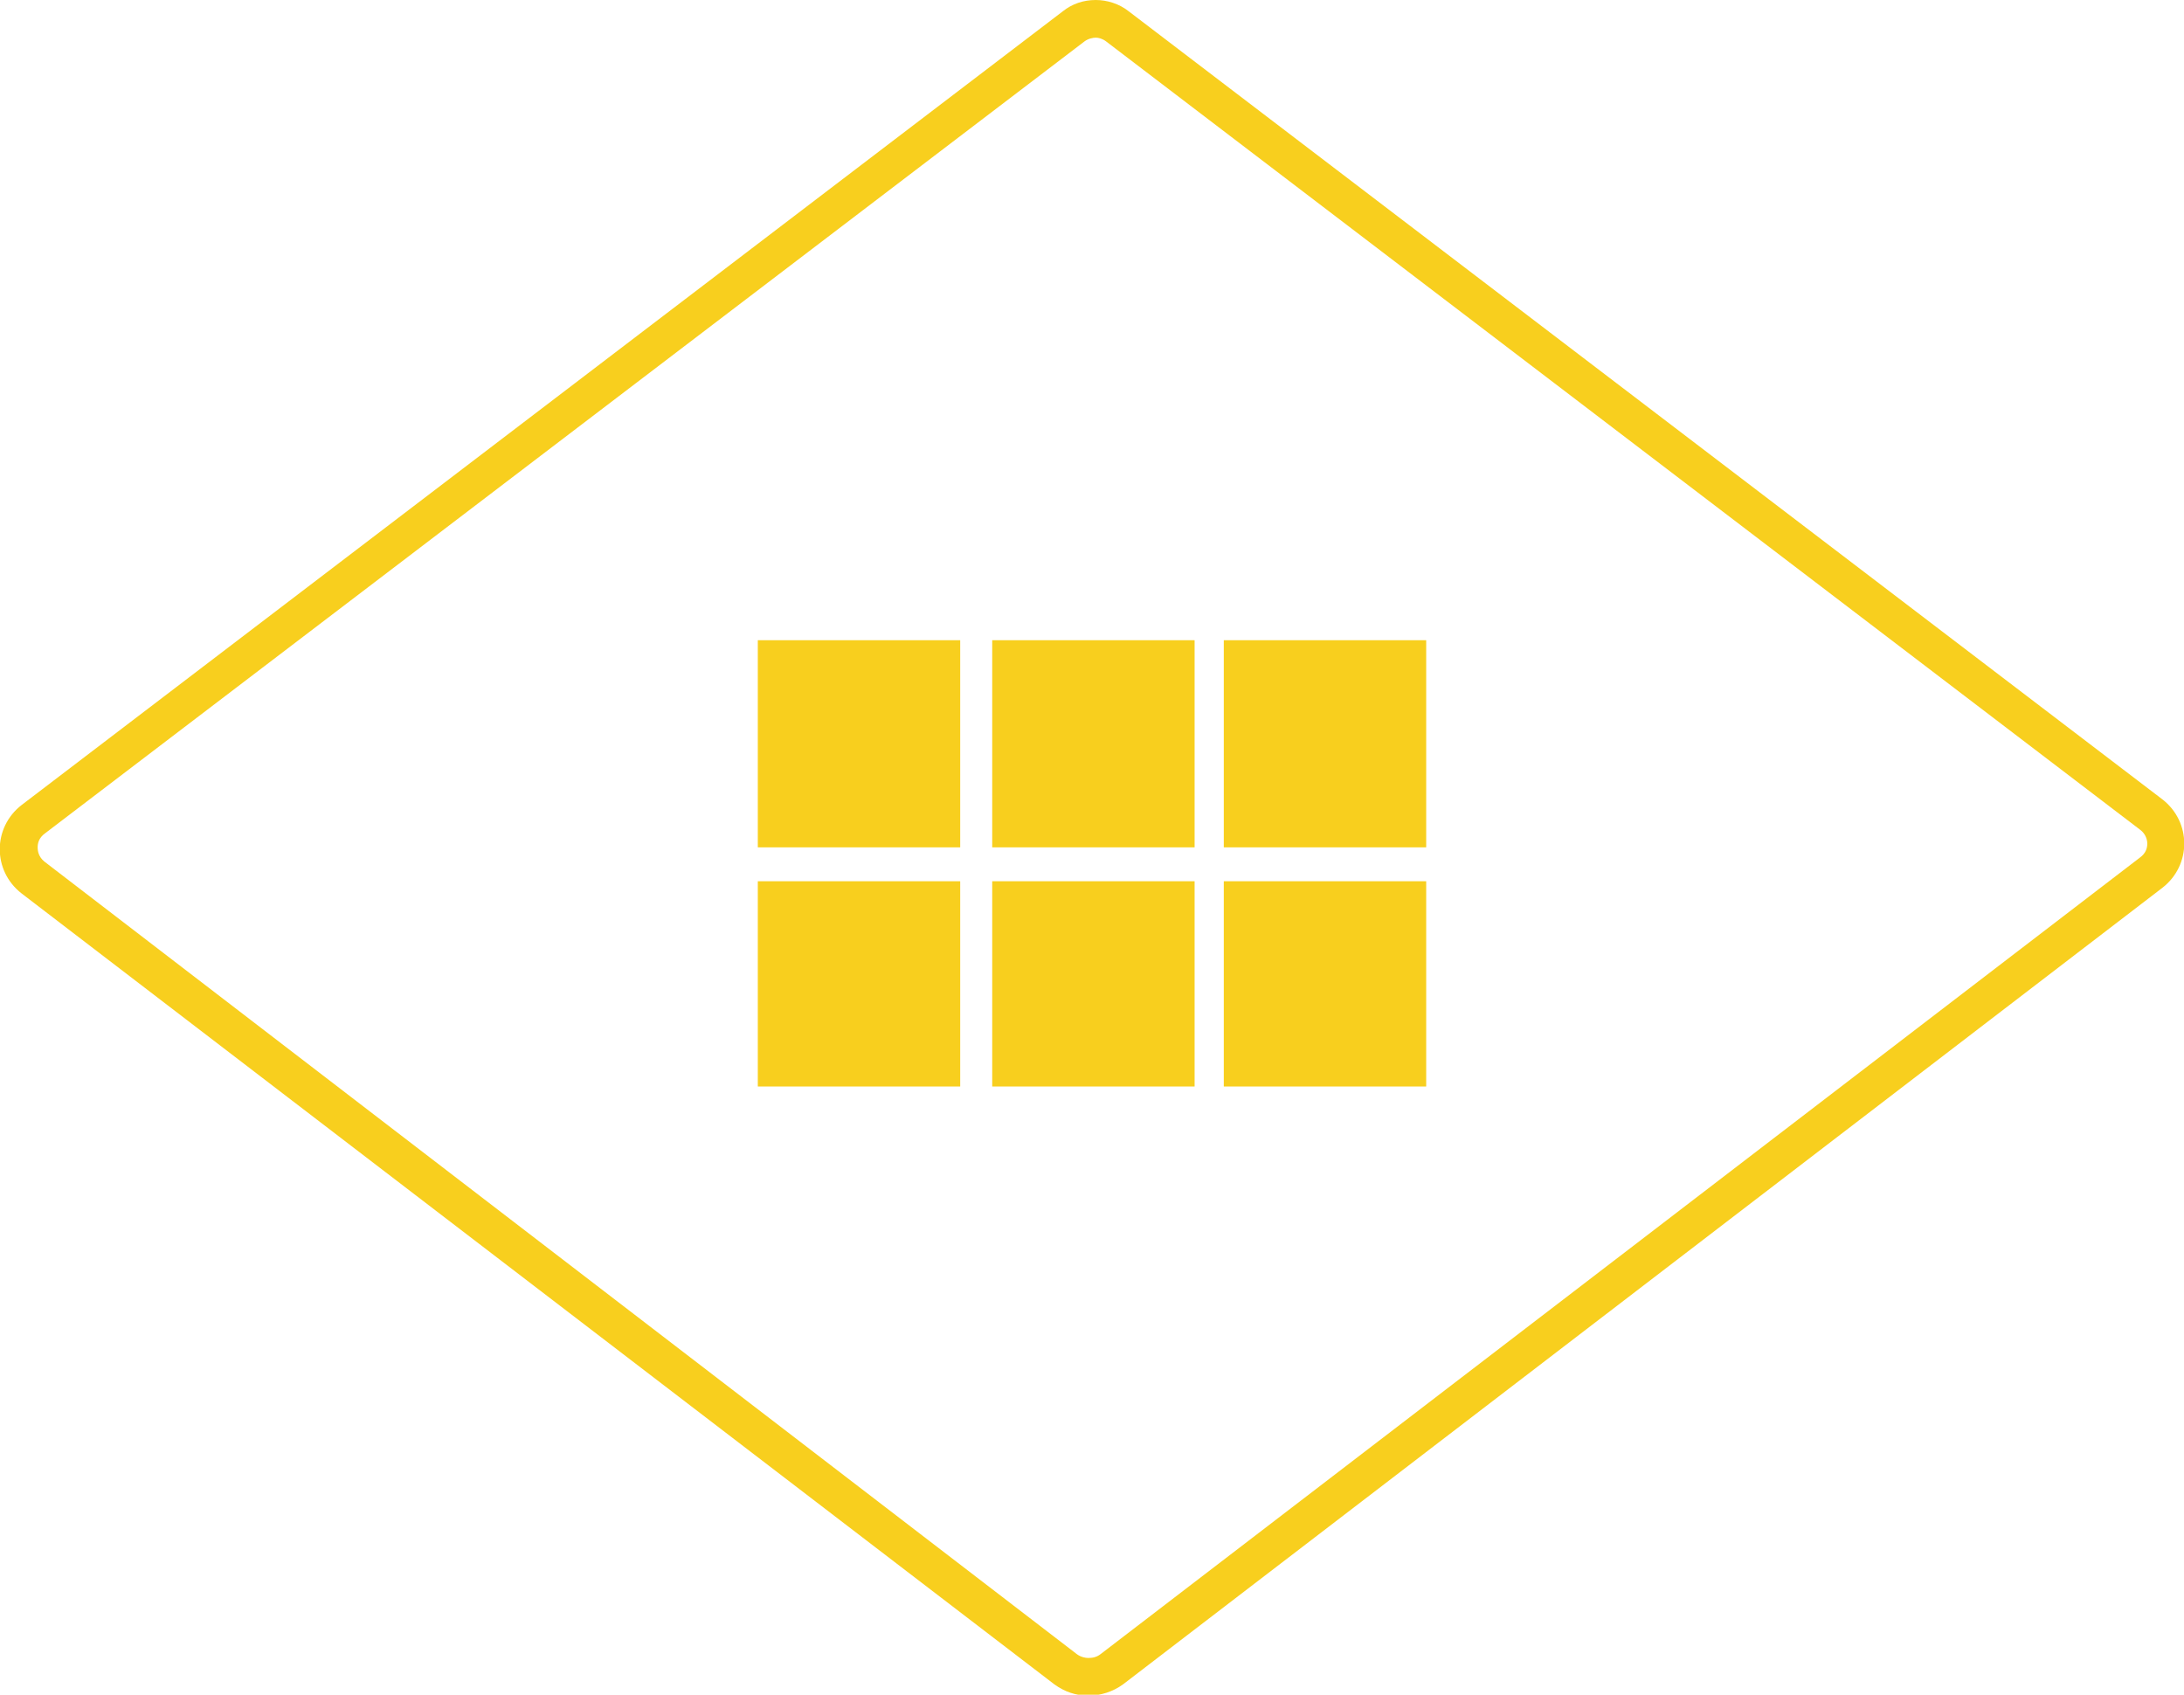
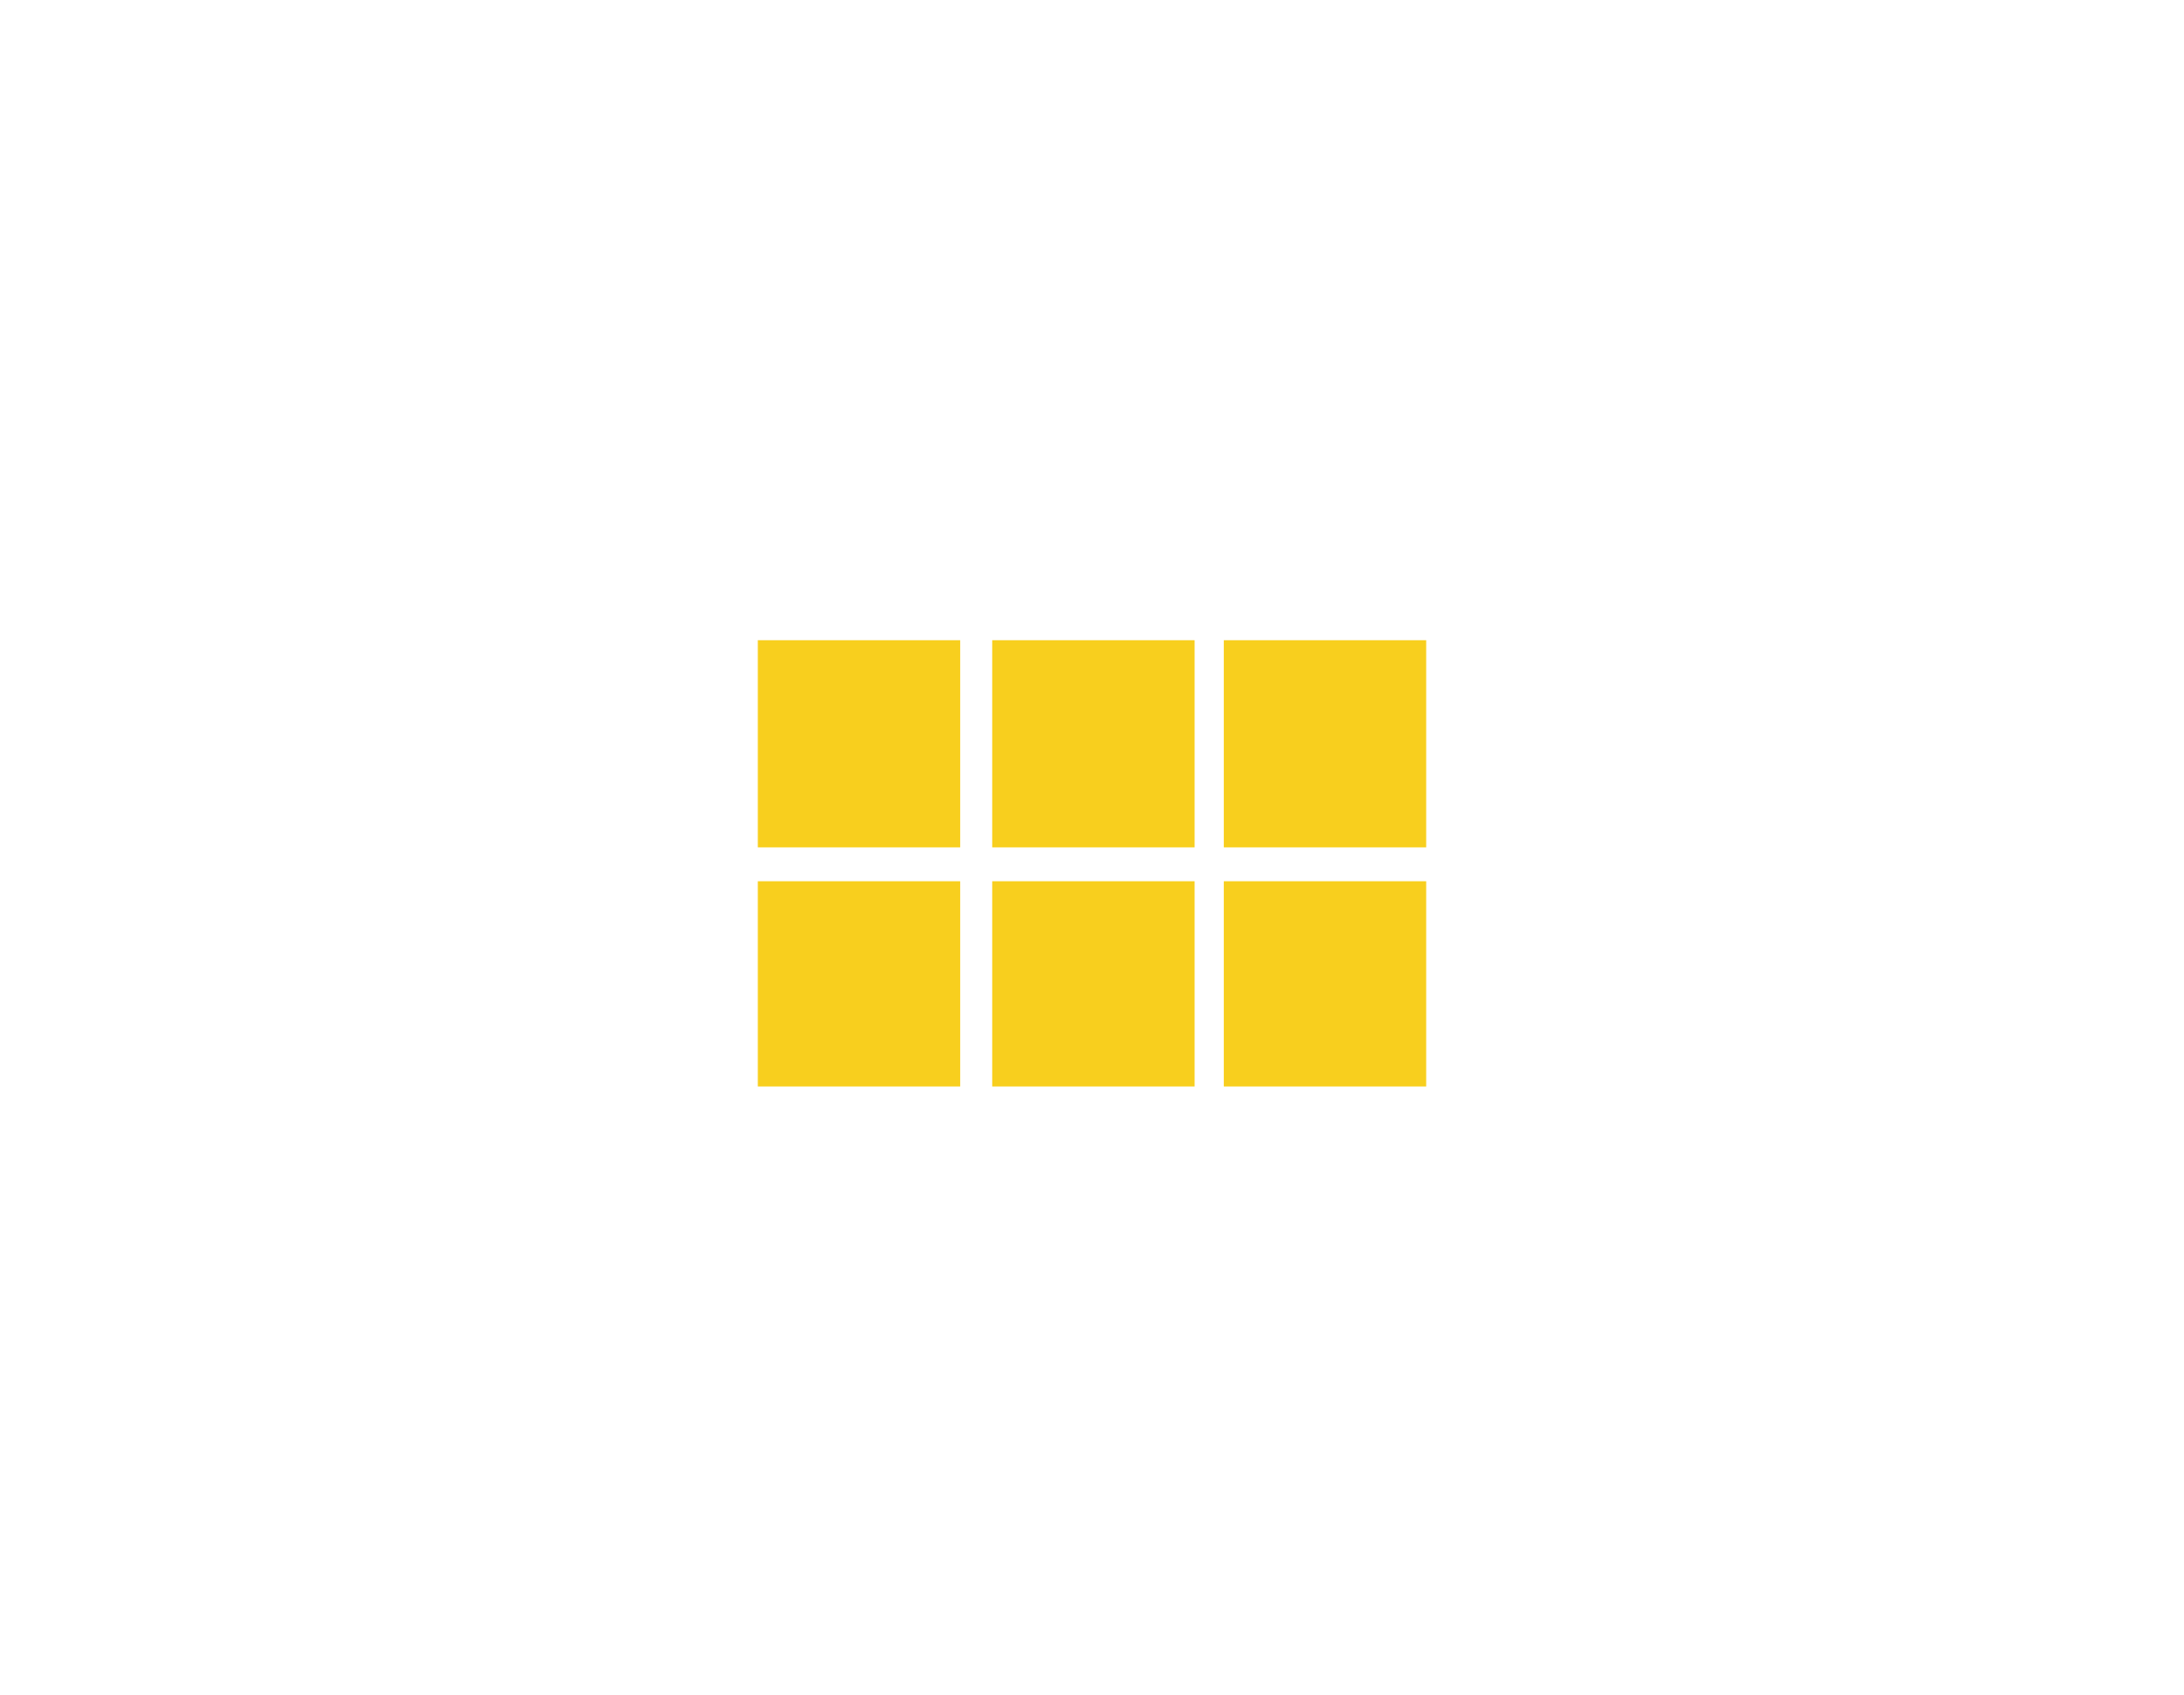
<svg xmlns="http://www.w3.org/2000/svg" width="232" height="180" viewBox="0 0 232 180">
-   <path fill="#F8CF1E" d="M116.4 4c.3 0 .7.1 1.1.4l109.8 83.7c.7.5.8 1.2.8 1.5 0 .4-.1 1-.8 1.5l-110.4 84.6c-.4.3-.8.4-1.3.4-.3 0-.8-.1-1.2-.4L4.7 91.5C4.1 91 4 90.4 4 90s.1-1 .8-1.5L115.2 4.4c.4-.3.9-.4 1.2-.4m0-4c-1.3 0-2.5.4-3.5 1.2L2.3 85.5c-3.1 2.4-3.1 7 0 9.4l109.7 84c1.1.8 2.3 1.2 3.6 1.2 1.3 0 2.6-.4 3.7-1.2l110.4-84.6c3.1-2.4 3.1-7 0-9.4L119.9 1.2c-1-.8-2.3-1.2-3.5-1.2z" />
  <g fill="#F8CF1E">
    <path d="M105.4 93.6h21.5v21.8h-21.5zM130 93.6h21.5v21.8H130zM130 68h21.5v22H130zM105.4 68h21.5v22h-21.5zM80.5 68H102v22H80.5zM80.5 93.6H102v21.8H80.5z" />
  </g>
</svg>